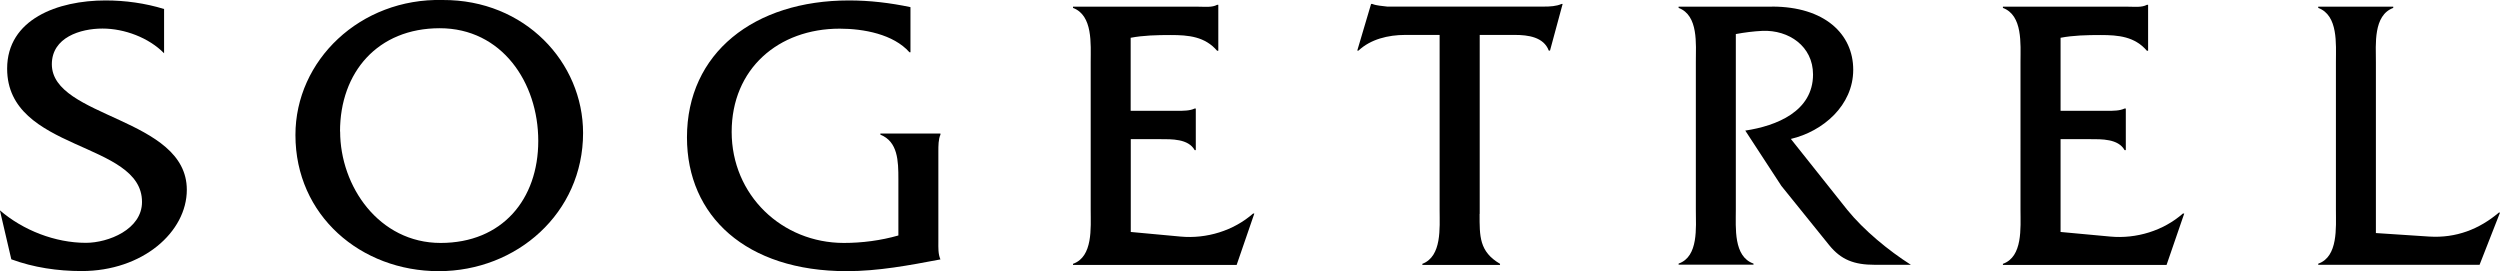
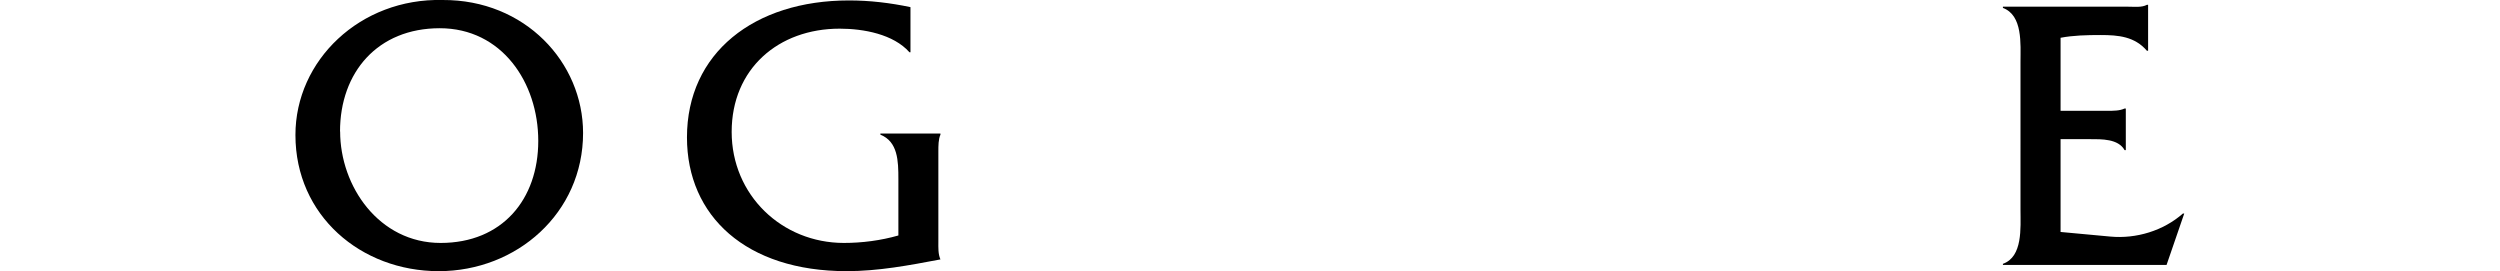
<svg xmlns="http://www.w3.org/2000/svg" id="Calque_2" data-name="Calque 2" viewBox="0 0 227.63 24.69">
  <g id="Calque_1-2" data-name="Calque 1">
    <g>
-       <path d="M14.94,4.85c-1.39-1.42-3.61-2.25-5.61-2.25s-4.61.8-4.61,3.25c0,4.9,12.29,4.83,12.29,11.43,0,3.83-4,7.4-9.58,7.4-2.18,0-4.36-.32-6.4-1.07l-1.04-4.46c2.11,1.82,5.04,2.96,7.83,2.96,2.04,0,5.11-1.22,5.11-3.72C12.94,12.82.65,13.83.65,6.25.65,1.75,5.25.04,9.61.04c1.79,0,3.61.25,5.33.78v4.03Z" />
      <path d="M53.09,12.11c0,7.29-6.04,12.58-13.14,12.58s-13.05-5.07-13.05-12.39C26.89,5.5,32.79-.18,40.3,0c7.5-.04,12.79,5.68,12.79,12.11ZM30.97,11.97c0,5,3.54,10.15,9.15,10.15s8.89-3.97,8.89-9.29-3.32-10.26-8.97-10.26-9.08,4.01-9.08,9.4Z" />
      <path d="M82.91,4.76h-.1c-1.46-1.65-4.18-2.15-6.36-2.15-5.57,0-9.83,3.65-9.83,9.4s4.57,10.11,10.22,10.11c1.64,0,3.36-.22,4.96-.68v-5.14c0-1.64-.04-3.4-1.64-4.04v-.1h5.47v.1c-.19.42-.19,1.01-.19,1.54v8.22c0,.53-.03,1.11.19,1.6-2.86.54-5.65,1.07-8.54,1.07-9.15,0-14.54-5.01-14.54-12.18C62.55,4.83,68.66.04,77.3.04c1.89,0,3.75.22,5.6.61v4.11Z" />
-       <path d="M102.95,21.12l4.54.42c2.36.22,4.83-.53,6.61-2.1h.11l-1.61,4.68h-14.9v-.1c1.83-.64,1.61-3.29,1.61-4.89V5.65c0-1.64.21-4.25-1.61-4.93v-.11h11.44c.61,0,1.22.08,1.68-.17h.11v4.18h-.11c-1.11-1.29-2.58-1.43-4.23-1.43-1.24,0-2.5.03-3.64.25v6.65h4.25c.57,0,1.15,0,1.58-.21h.1v3.79h-.1c-.58-1.04-2.08-1-3.18-1h-2.64v8.47Z" />
-       <path d="M134.72,19.48c0,2.03-.04,3.43,1.86,4.54v.1h-7.07v-.1c1.79-.68,1.57-3.29,1.57-4.89V3.18h-3.14c-1.54,0-3.15.39-4.25,1.43h-.11l1.26-4.25h.11c.43.17.89.17,1.36.24h14.22c.61,0,1.18-.03,1.65-.24h.1l-1.15,4.25h-.11c-.46-1.24-1.89-1.43-3.08-1.43h-3.21v16.29Z" />
-       <path d="M161.35.6c4.79,0,7.39,2.5,7.39,5.75s-2.75,5.61-5.68,6.3l5.14,6.46c1.51,1.86,3.76,3.71,5.79,5h-3.29c-1.89,0-3.07-.46-4.15-1.79l-4.35-5.39-3.29-5.04c2.85-.43,6.17-1.75,6.17-5.11,0-2.57-2.21-4.07-4.61-3.97-.82.04-1.6.14-2.42.29v16.01c0,1.64-.22,4.25,1.61,4.89v.1h-6.82v-.1c1.83-.64,1.57-3.29,1.57-4.89V5.65c0-1.64.25-4.25-1.57-4.93v-.11h8.51Z" />
      <path d="M187.61,21.12l4.54.42c2.36.22,4.83-.53,6.61-2.1h.12l-1.61,4.68h-14.9v-.1c1.82-.64,1.6-3.29,1.6-4.89V5.65c0-1.64.22-4.25-1.6-4.93v-.11h11.43c.61,0,1.21.08,1.68-.17h.11v4.18h-.11c-1.11-1.29-2.57-1.43-4.22-1.43-1.25,0-2.5.03-3.64.25v6.65h4.26c.57,0,1.13,0,1.57-.21h.11v3.79h-.11c-.58-1.04-2.08-1-3.19-1h-2.64v8.47Z" />
-       <path d="M221.2,21.54c2.43.15,4.54-.67,6.32-2.18h.11l-1.86,4.75h-14.69v-.1c1.82-.64,1.61-3.29,1.61-4.89V5.65c0-1.64.22-4.25-1.61-4.93v-.11h6.83v.11c-1.83.68-1.58,3.32-1.58,4.93v15.57l4.86.32Z" />
    </g>
  </g>
</svg>